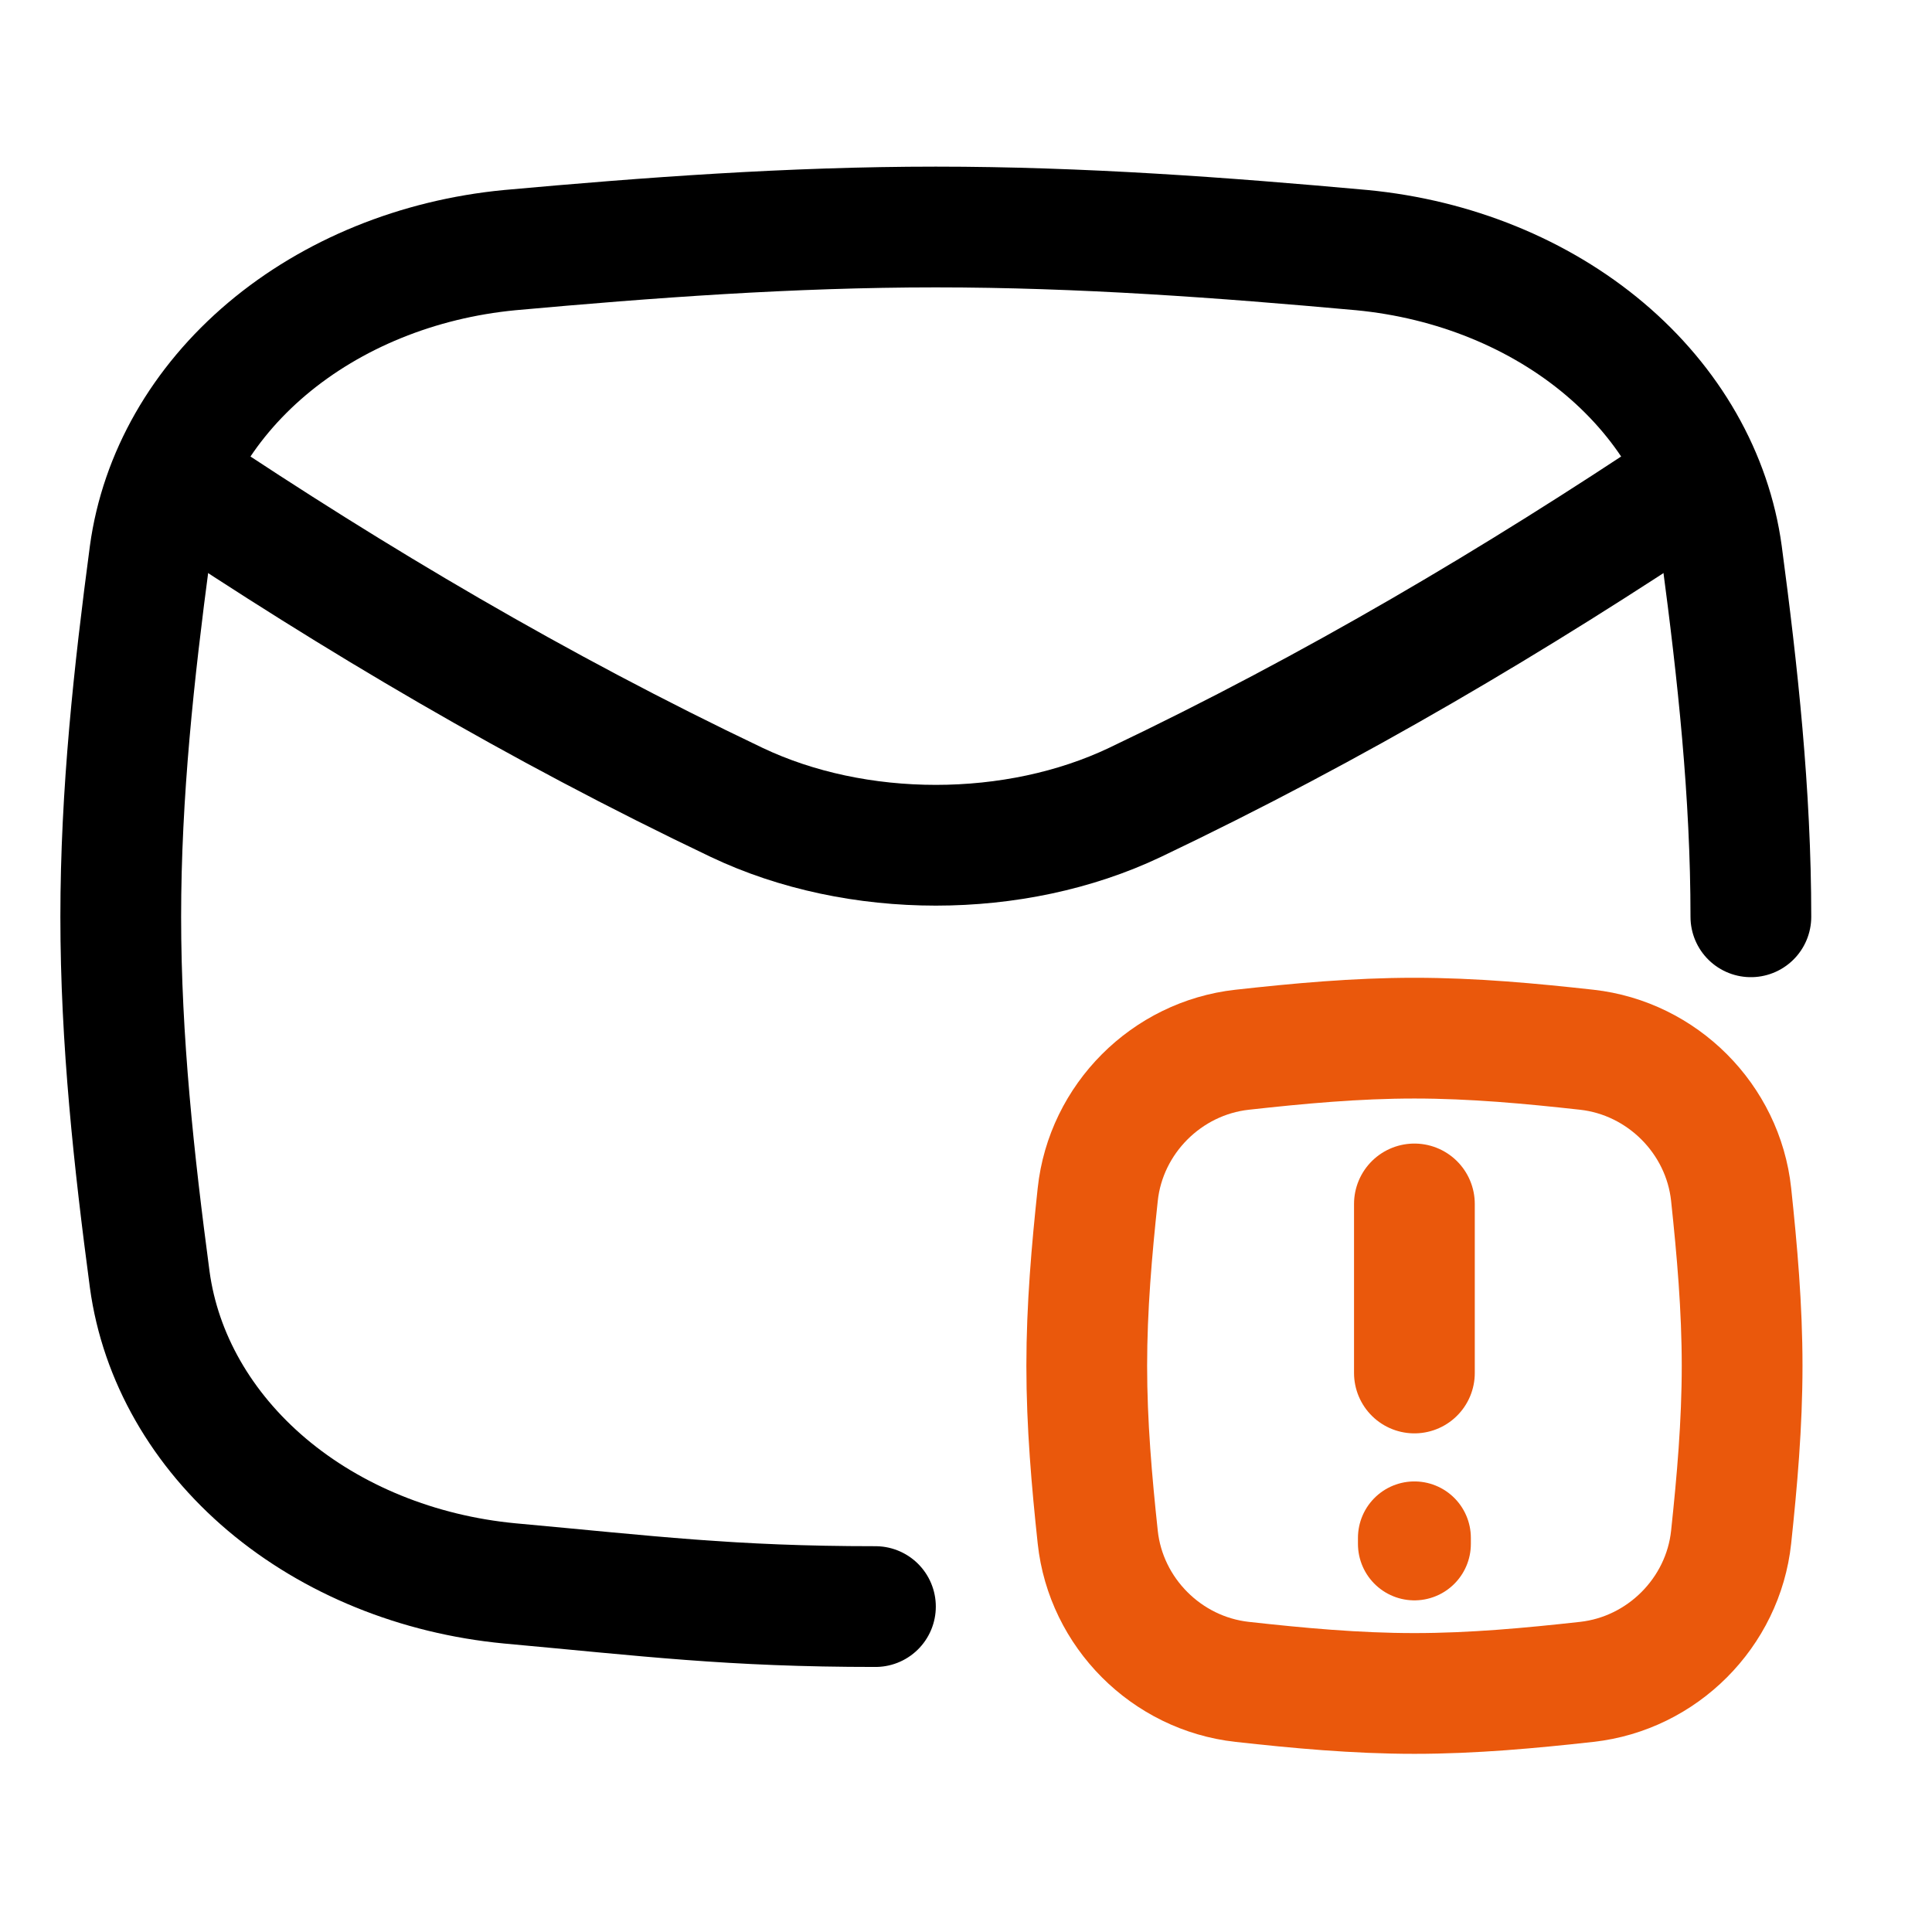
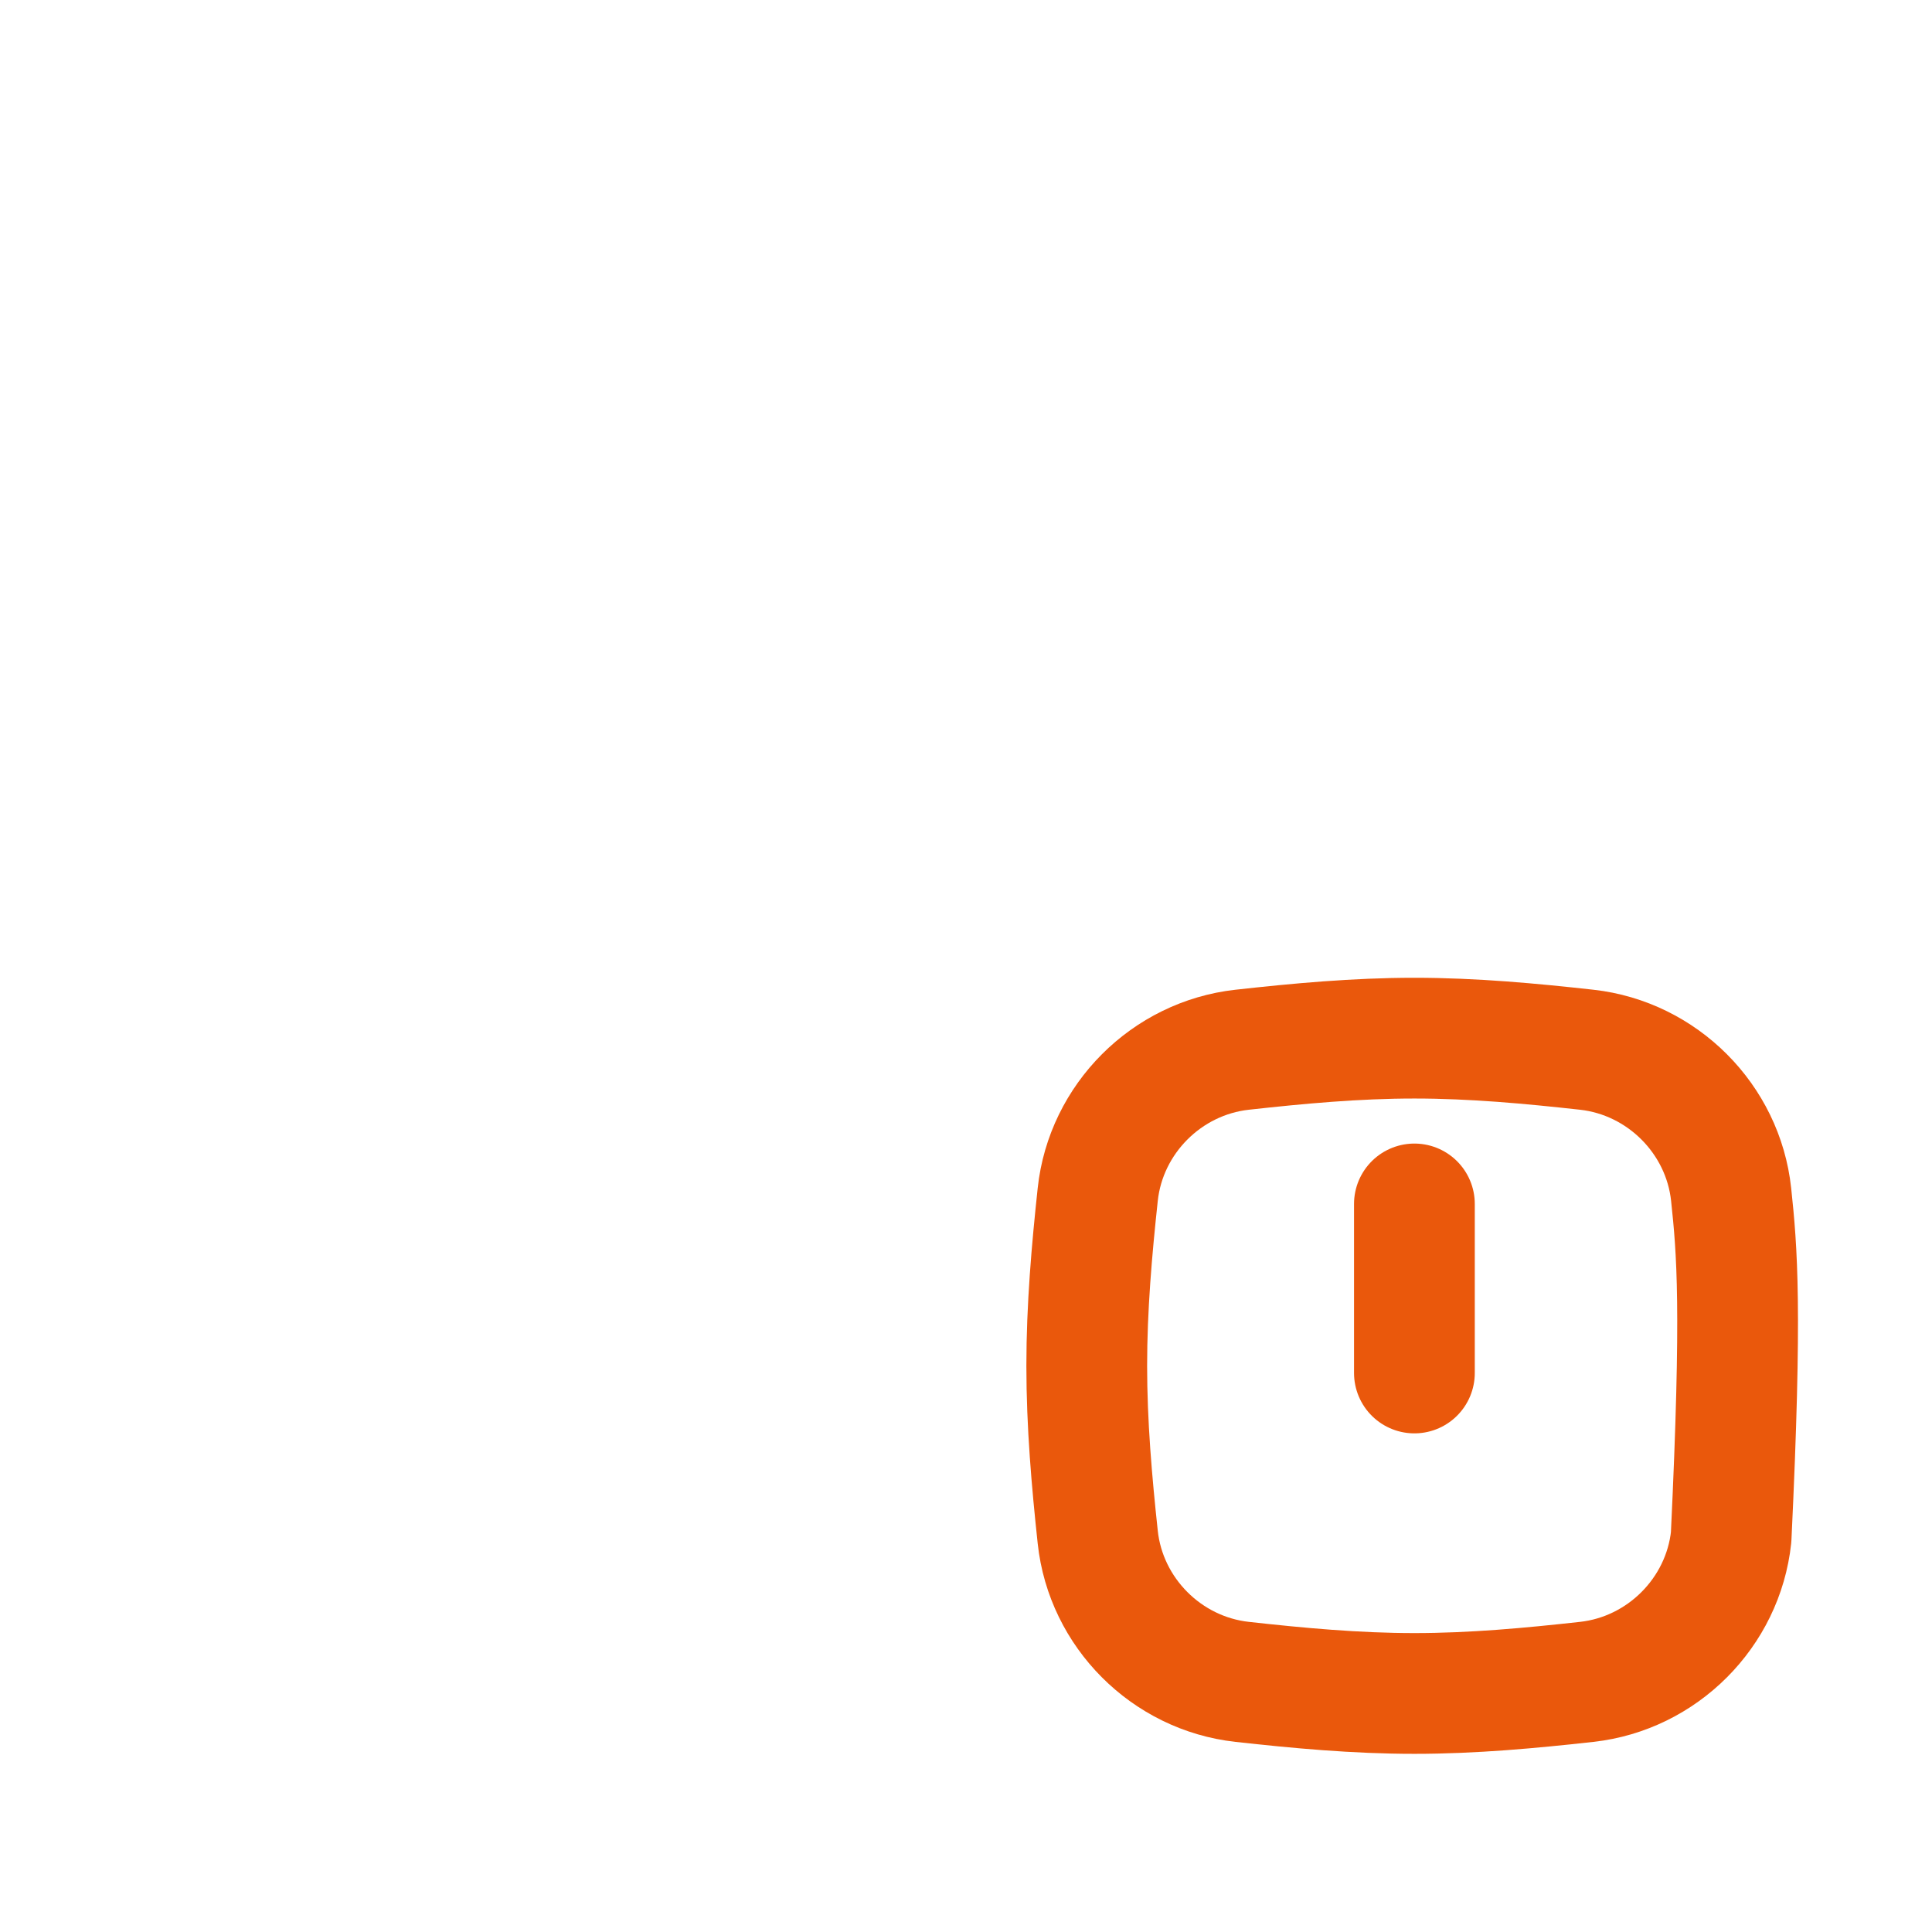
<svg xmlns="http://www.w3.org/2000/svg" width="32" height="32" viewBox="0 0 32 32" fill="none">
-   <path d="M3 8C5.887 9.929 8.894 11.714 12.199 13.289C14.191 14.237 16.81 14.237 18.801 13.289C22.106 11.714 25.113 9.928 28 8" stroke="black" stroke-width="2" stroke-linecap="round" stroke-linejoin="round" />
-   <path d="M14.5 26.61C12.096 26.61 10.737 26.435 8.441 26.226C6.922 26.081 5.505 25.505 4.422 24.591C3.34 23.677 2.655 22.479 2.48 21.194C2.22 19.239 2 17.232 2 15.185C2 13.137 2.22 11.132 2.48 9.176C2.655 7.89 3.34 6.693 4.422 5.779C5.505 4.865 6.922 4.289 8.441 4.143C10.737 3.935 13.094 3.76 15.5 3.76C17.906 3.76 20.265 3.935 22.559 4.143C24.078 4.289 25.495 4.865 26.578 5.779C27.66 6.693 28.345 7.89 28.52 9.176C28.78 11.13 29 13.137 29 15.185" stroke="black" stroke-width="2" stroke-linecap="round" stroke-linejoin="round" />
  <g clip-path="url(#clip0_23531_319361)">
    <path d="M23.427 19.941V22.741" stroke="#EA580C" stroke-width="2" stroke-linecap="round" stroke-linejoin="round" />
-     <path d="M23.427 25.472V25.572" stroke="#EA580C" stroke-width="1.87" stroke-linecap="round" stroke-linejoin="round" />
-     <path d="M18.182 25.46C18.316 26.711 19.322 27.718 20.573 27.857C21.502 27.96 22.455 28.049 23.427 28.049C24.4 28.049 25.353 27.96 26.282 27.857C27.532 27.718 28.539 26.711 28.673 25.46C28.771 24.537 28.855 23.589 28.855 22.622C28.855 21.655 28.771 20.707 28.673 19.784C28.539 18.533 27.532 17.526 26.282 17.387C25.353 17.284 24.4 17.195 23.427 17.195C22.455 17.195 21.502 17.284 20.573 17.387C19.322 17.526 18.316 18.533 18.182 19.784C18.083 20.707 18 21.655 18 22.622C18 23.589 18.083 24.537 18.182 25.46Z" stroke="#EA580C" stroke-width="2" stroke-linecap="round" stroke-linejoin="round" />
+     <path d="M18.182 25.46C18.316 26.711 19.322 27.718 20.573 27.857C21.502 27.96 22.455 28.049 23.427 28.049C24.4 28.049 25.353 27.96 26.282 27.857C27.532 27.718 28.539 26.711 28.673 25.46C28.855 21.655 28.771 20.707 28.673 19.784C28.539 18.533 27.532 17.526 26.282 17.387C25.353 17.284 24.4 17.195 23.427 17.195C22.455 17.195 21.502 17.284 20.573 17.387C19.322 17.526 18.316 18.533 18.182 19.784C18.083 20.707 18 21.655 18 22.622C18 23.589 18.083 24.537 18.182 25.46Z" stroke="#EA580C" stroke-width="2" stroke-linecap="round" stroke-linejoin="round" />
  </g>
  <defs>
    <clipPath id="clip0_23531_319361">
      <rect width="13.093" height="13.093" fill="white" transform="translate(16.907 16.076)" />
    </clipPath>
  </defs>
</svg>